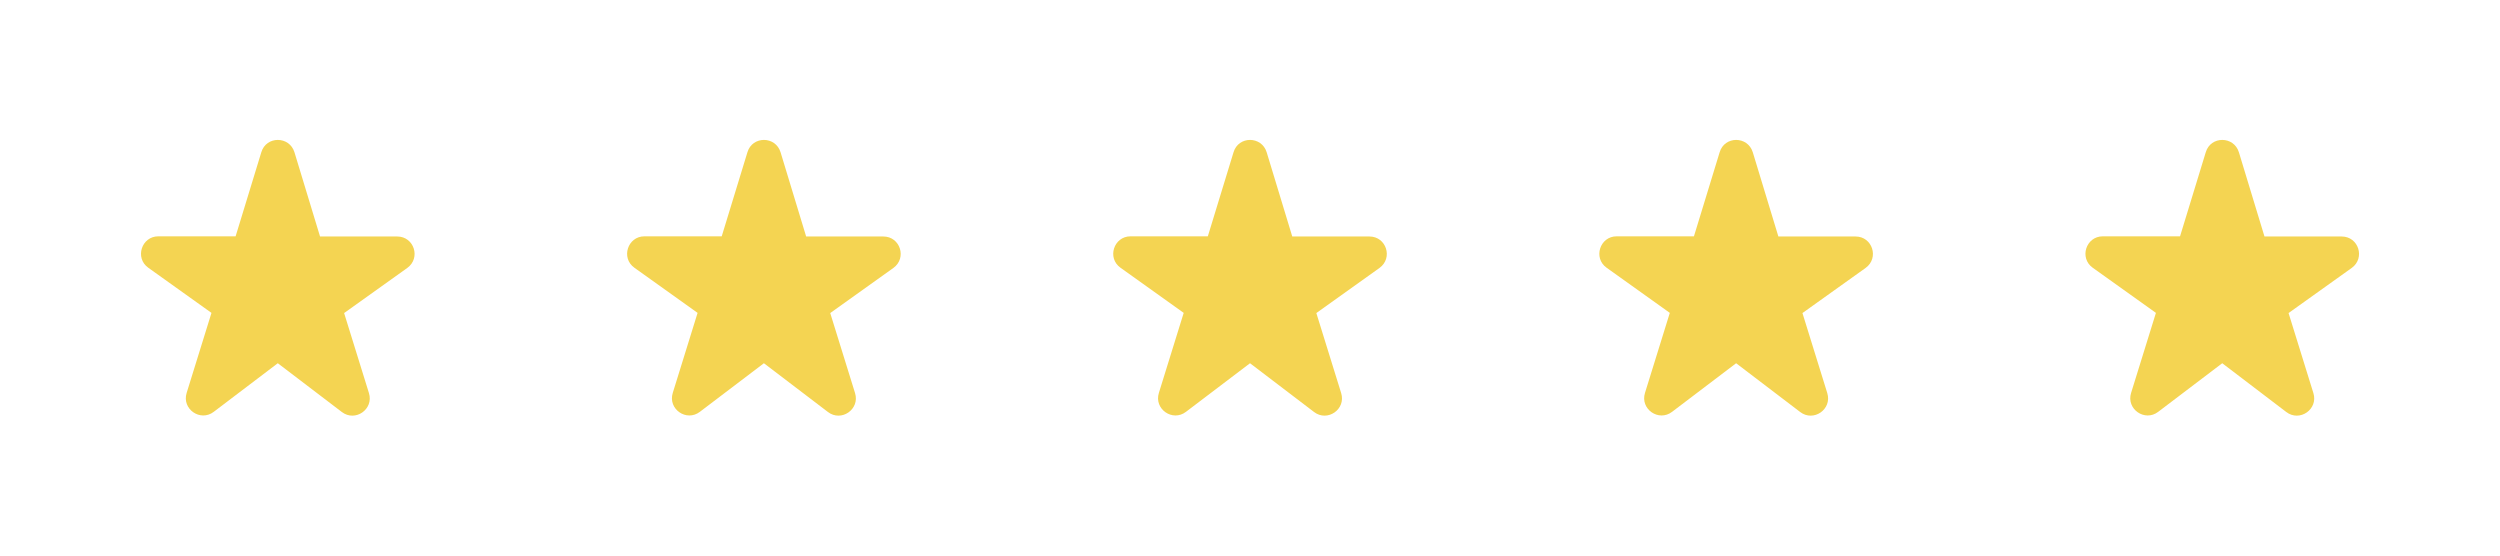
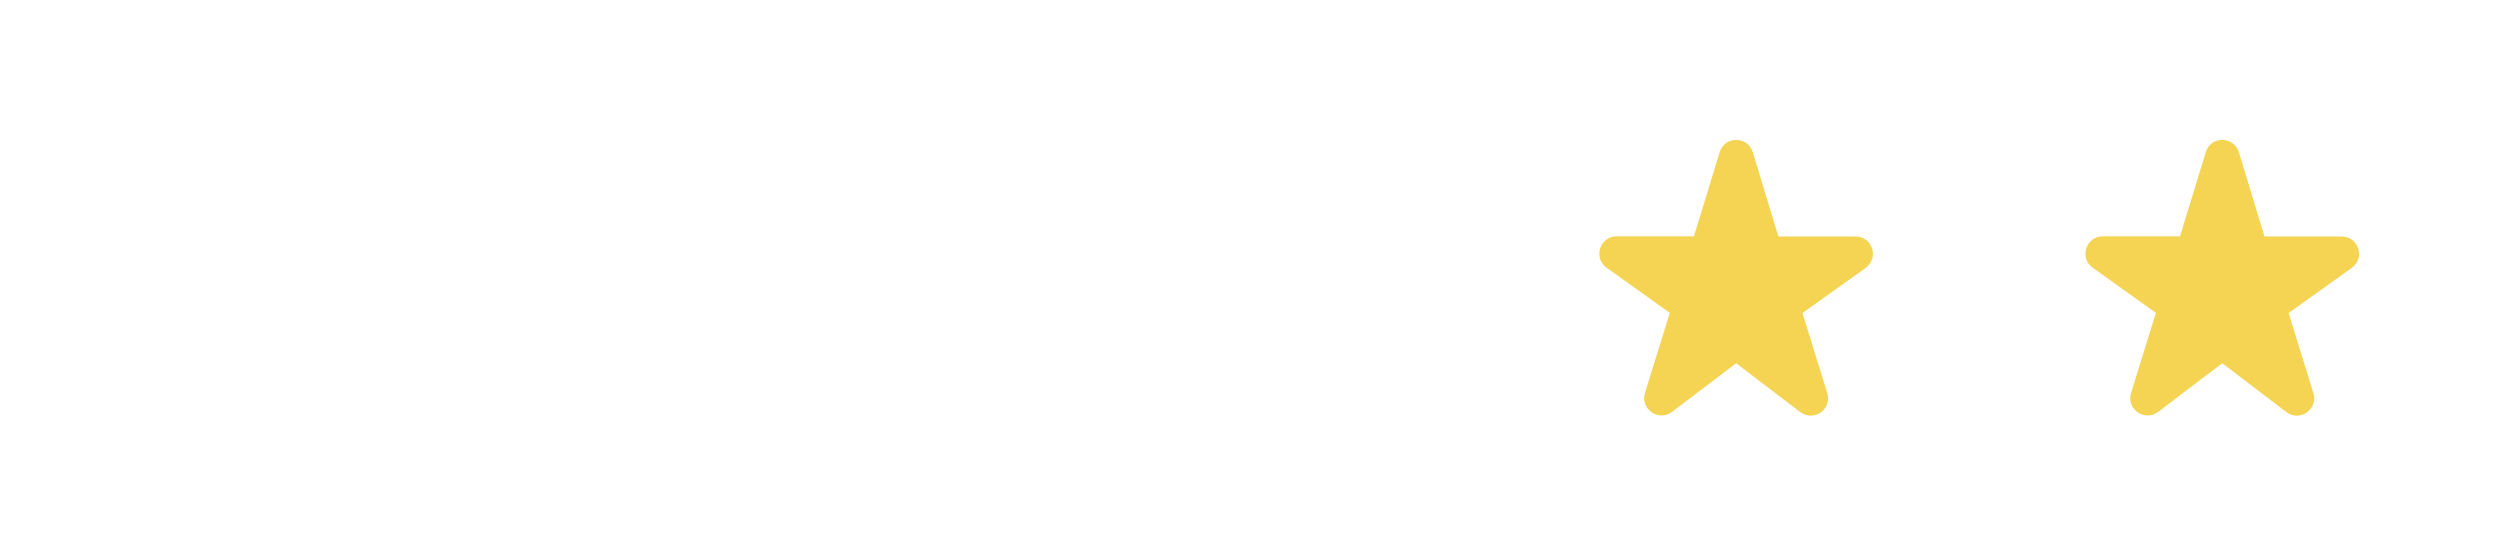
<svg xmlns="http://www.w3.org/2000/svg" width="144" height="32" viewBox="0 0 144 32" fill="none">
-   <path d="M18.431 13.612L16.961 8.772C16.671 7.822 15.331 7.822 15.051 8.772L13.571 13.612H9.121C8.151 13.612 7.751 14.862 8.541 15.422L12.181 18.022L10.751 22.632C10.461 23.562 11.541 24.312 12.311 23.722L16.001 20.922L19.691 23.732C20.461 24.322 21.541 23.572 21.251 22.642L19.821 18.032L23.461 15.432C24.251 14.862 23.851 13.622 22.881 13.622H18.431V13.612Z" fill="#F4D452" />
-   <path d="M46.431 13.612L44.961 8.772C44.671 7.822 43.331 7.822 43.051 8.772L41.571 13.612H37.121C36.151 13.612 35.751 14.862 36.541 15.422L40.181 18.022L38.751 22.632C38.461 23.562 39.541 24.312 40.311 23.722L44.001 20.922L47.691 23.732C48.461 24.322 49.541 23.572 49.251 22.642L47.821 18.032L51.461 15.432C52.251 14.862 51.851 13.622 50.881 13.622H46.431V13.612Z" fill="#F4D452" />
-   <path d="M74.431 13.612L72.961 8.772C72.671 7.822 71.331 7.822 71.051 8.772L69.571 13.612H65.121C64.151 13.612 63.751 14.862 64.541 15.422L68.181 18.022L66.751 22.632C66.461 23.562 67.541 24.312 68.311 23.722L72.001 20.922L75.691 23.732C76.461 24.322 77.541 23.572 77.251 22.642L75.821 18.032L79.461 15.432C80.251 14.862 79.851 13.622 78.881 13.622H74.431V13.612Z" fill="#F4D452" />
  <path d="M102.431 13.612L100.961 8.772C100.671 7.822 99.331 7.822 99.051 8.772L97.571 13.612H93.121C92.151 13.612 91.751 14.862 92.541 15.422L96.181 18.022L94.751 22.632C94.461 23.562 95.541 24.312 96.311 23.722L100.001 20.922L103.691 23.732C104.461 24.322 105.541 23.572 105.251 22.642L103.821 18.032L107.461 15.432C108.251 14.862 107.851 13.622 106.881 13.622H102.431V13.612Z" fill="#F4D452" />
  <path d="M130.431 13.612L128.961 8.772C128.671 7.822 127.331 7.822 127.051 8.772L125.571 13.612H121.121C120.151 13.612 119.751 14.862 120.541 15.422L124.181 18.022L122.751 22.632C122.461 23.562 123.541 24.312 124.311 23.722L128.001 20.922L131.691 23.732C132.461 24.322 133.541 23.572 133.251 22.642L131.821 18.032L135.461 15.432C136.251 14.862 135.851 13.622 134.881 13.622H130.431V13.612Z" fill="#F4D452" />
</svg>